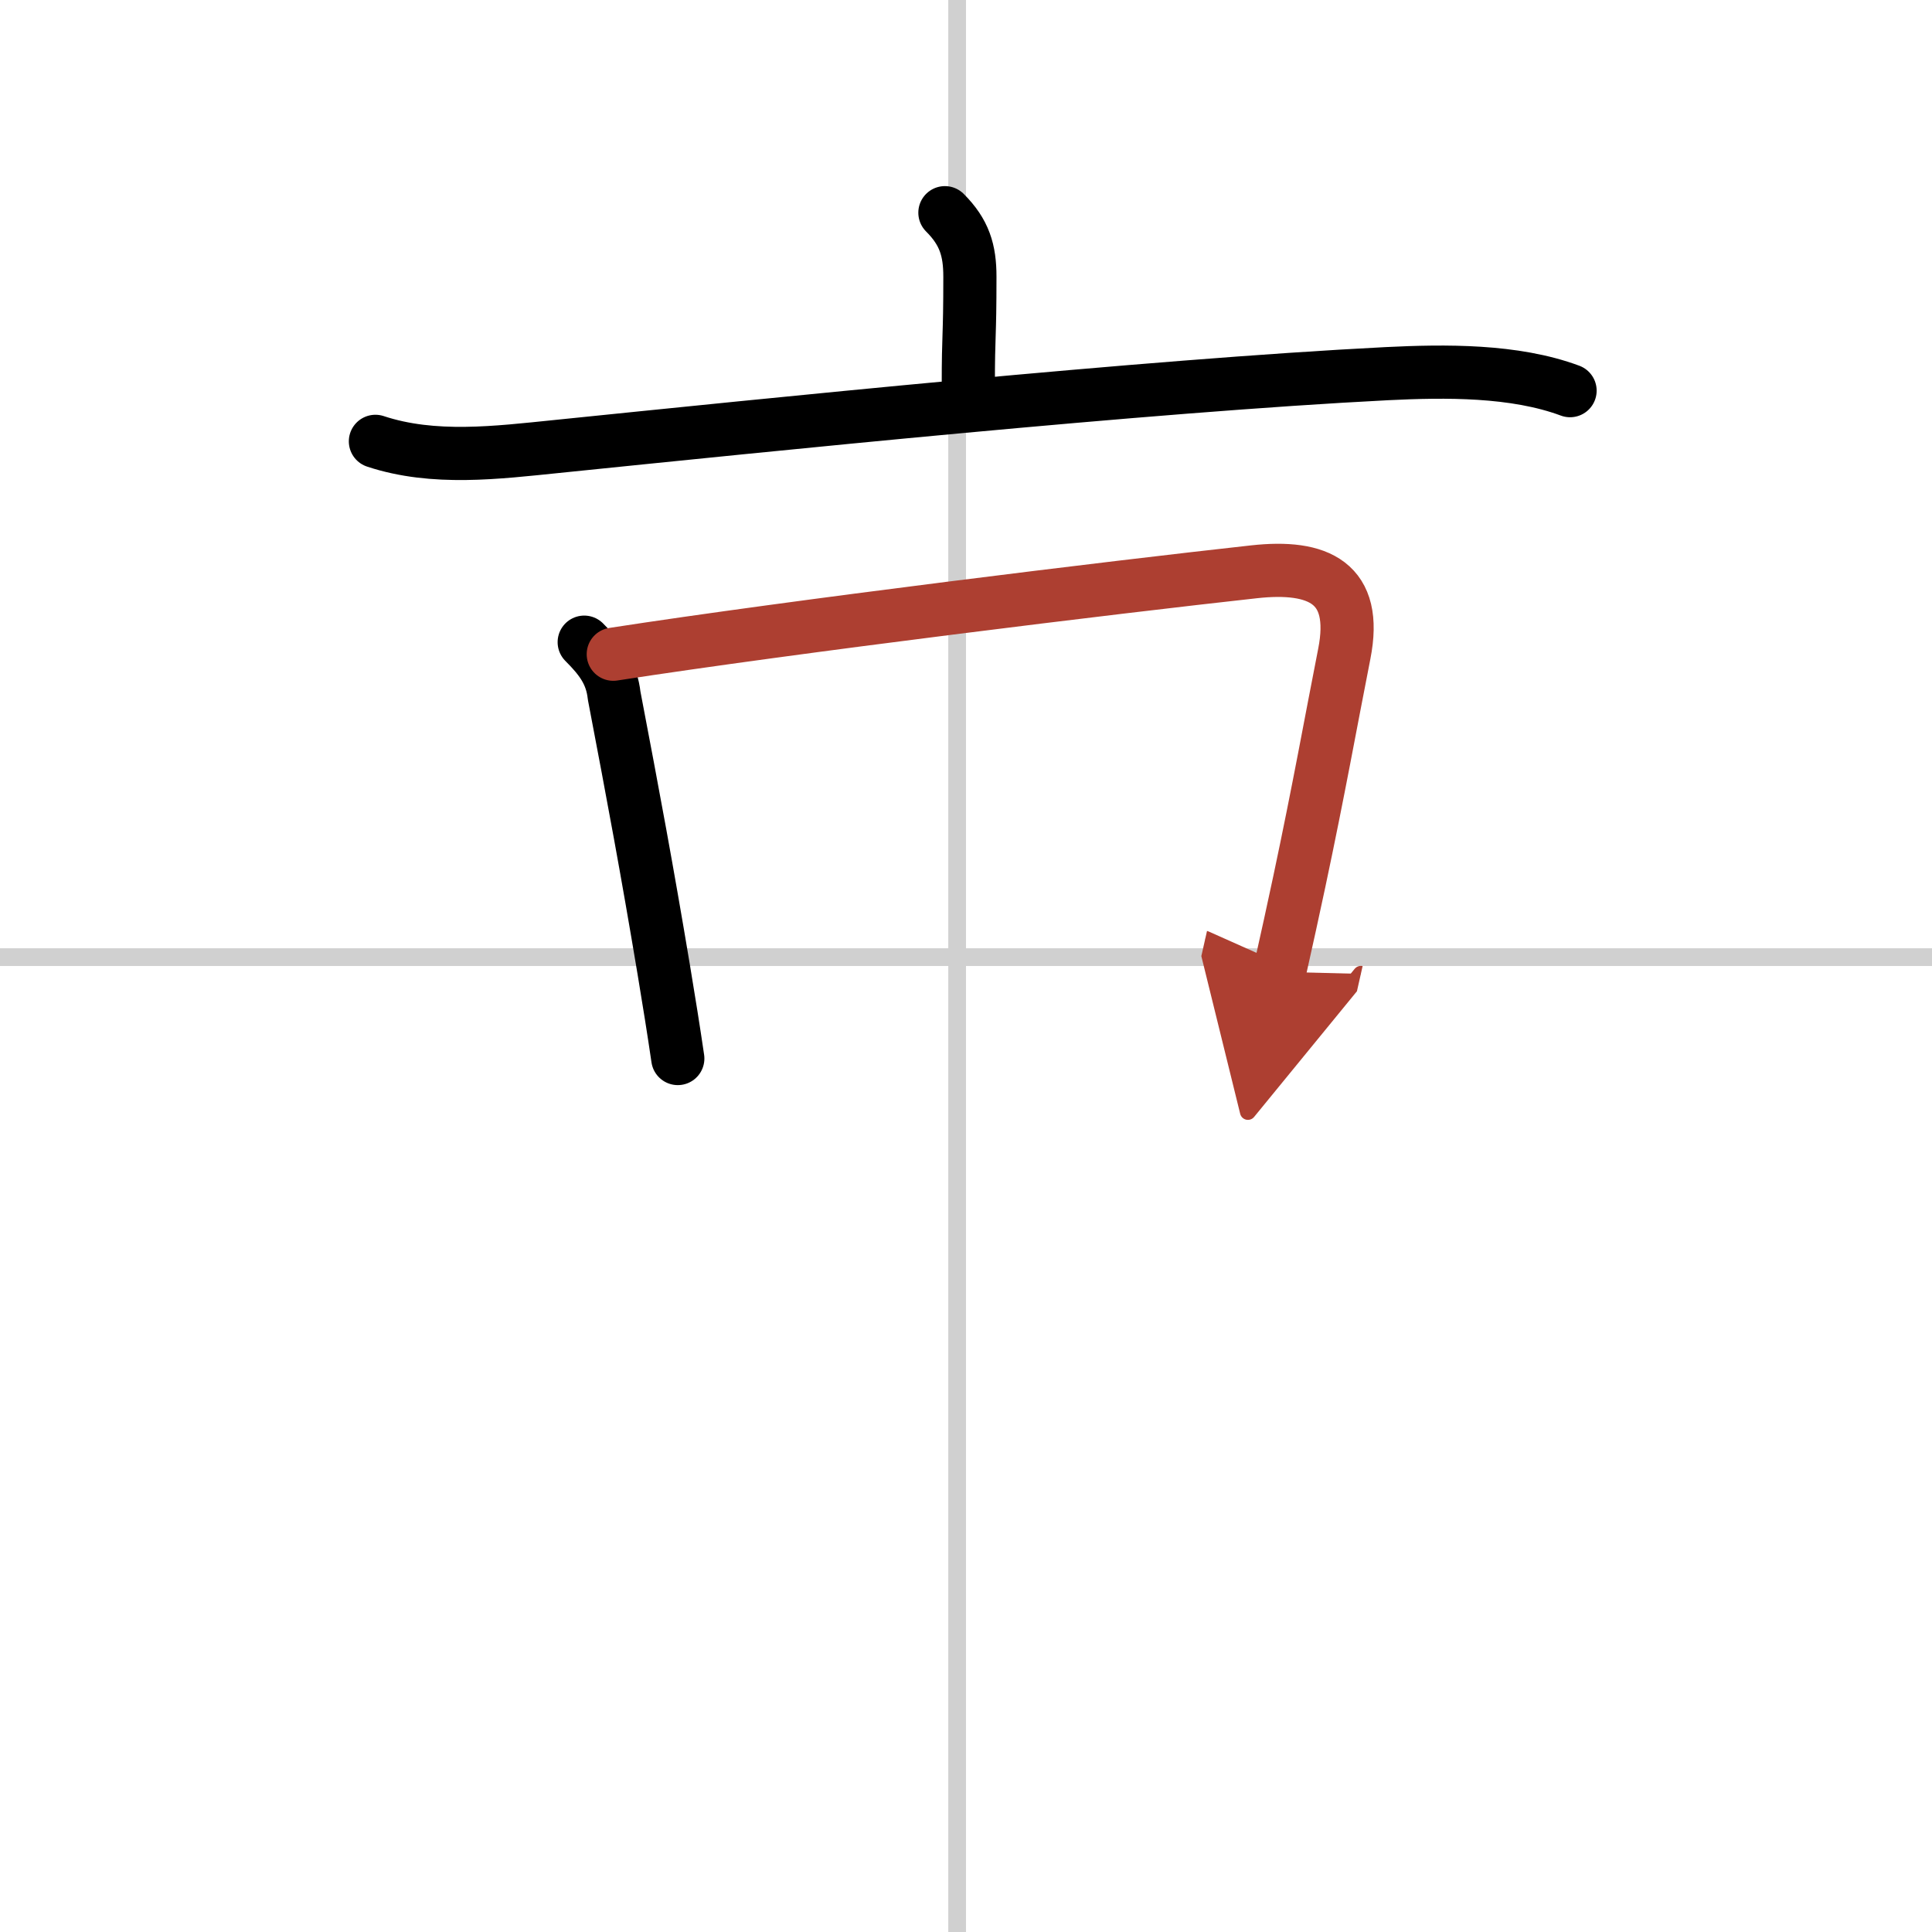
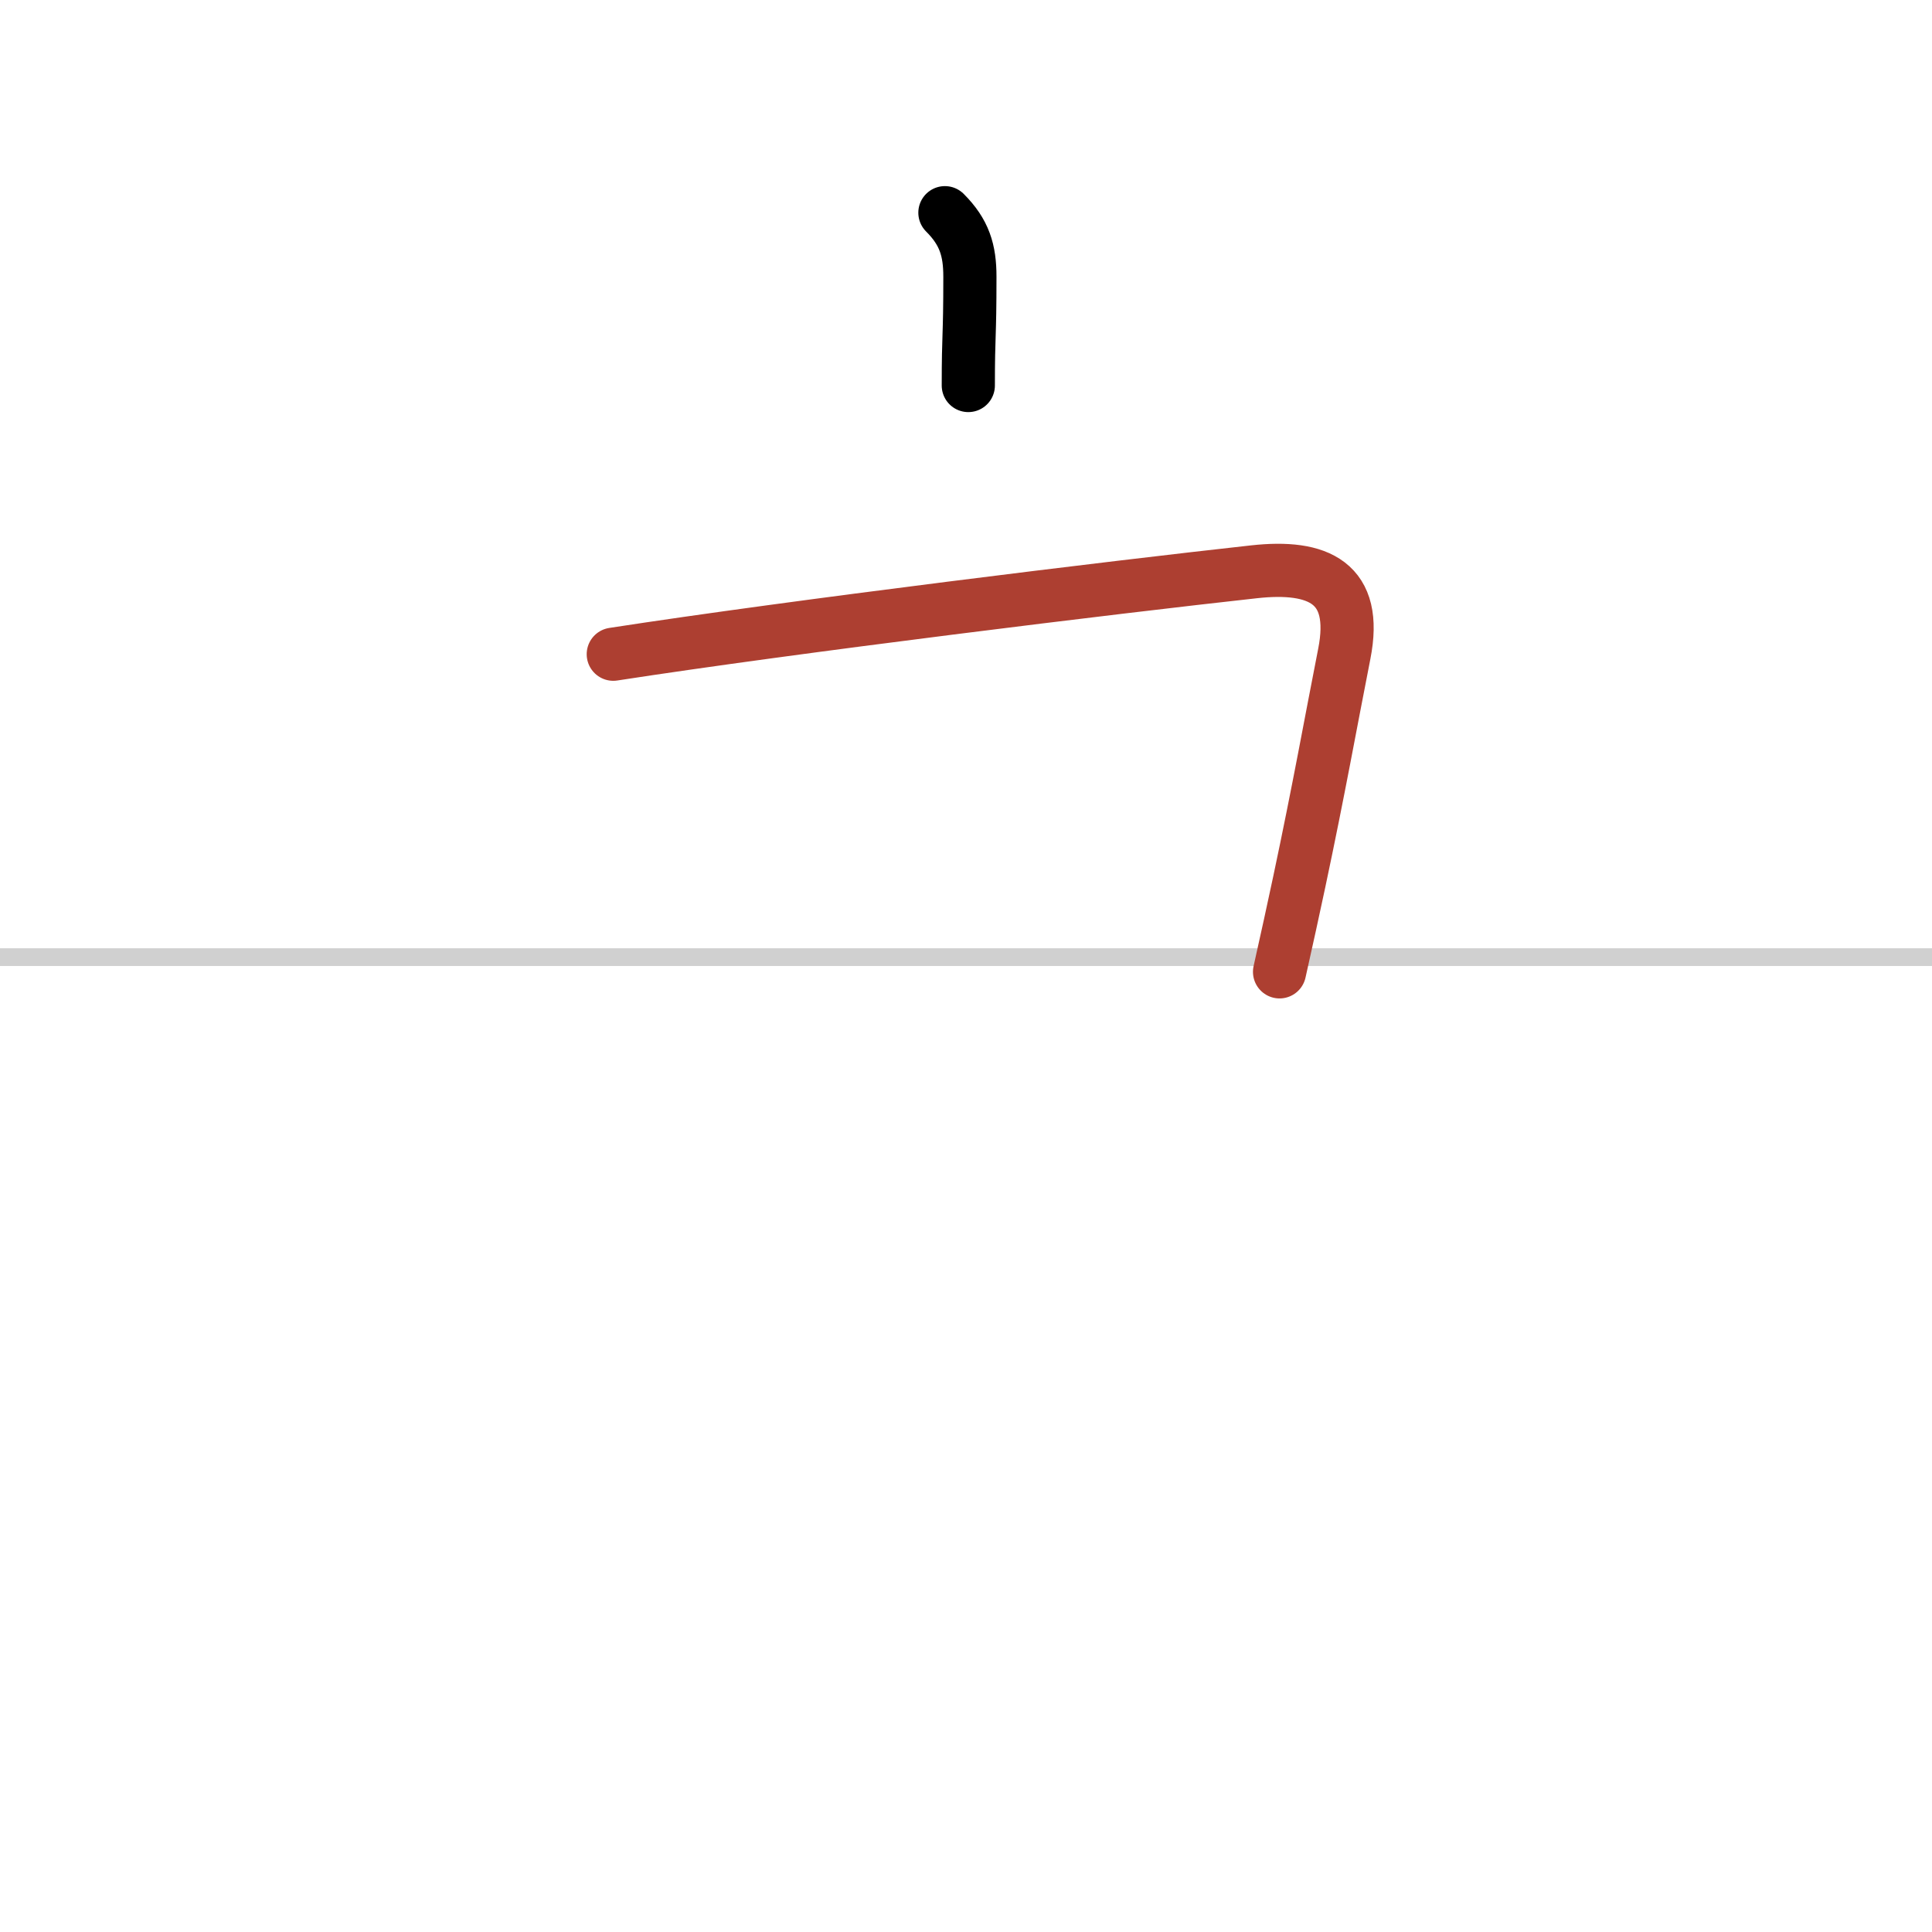
<svg xmlns="http://www.w3.org/2000/svg" width="400" height="400" viewBox="0 0 109 109">
  <defs>
    <marker id="a" markerWidth="4" orient="auto" refX="1" refY="5" viewBox="0 0 10 10">
-       <polyline points="0 0 10 5 0 10 1 5" fill="#ad3f31" stroke="#ad3f31" />
-     </marker>
+       </marker>
  </defs>
  <g fill="none" stroke="#000" stroke-linecap="round" stroke-linejoin="round" stroke-width="3">
-     <rect width="100%" height="100%" fill="#fff" stroke="#fff" />
-     <line x1="54" x2="54" y2="109" stroke="#d0d0d0" stroke-width="1" />
    <line x2="109" y1="54" y2="54" stroke="#d0d0d0" stroke-width="1" />
    <path d="m53.31 12c1.1 1.1 1.41 2.12 1.41 3.61 0 3.6-0.09 3.09-0.09 6.14" />
-     <path d="m21.18 24.9c3.29 1.09 6.88 0.63 10.23 0.29 11.76-1.2 33.23-3.42 46.85-4.11 3.26-0.16 7.18-0.21 10.32 0.96" />
-     <path d="m32.96 36.23c0.97 0.97 1.55 1.77 1.69 3.02 1.1 5.76 1.86 9.84 2.8 15.47 0.29 1.74 0.56 3.43 0.79 5" />
    <path d="m34.6 36.91c10.23-1.58 28.32-3.79 36.15-4.65 3.63-0.4 5.89 0.61 5.09 4.64-0.76 3.85-1.41 7.54-2.54 12.86-0.33 1.54-0.69 3.21-1.11 5.07" marker-end="url(#a)" stroke="#ad3f31" />
  </g>
</svg>